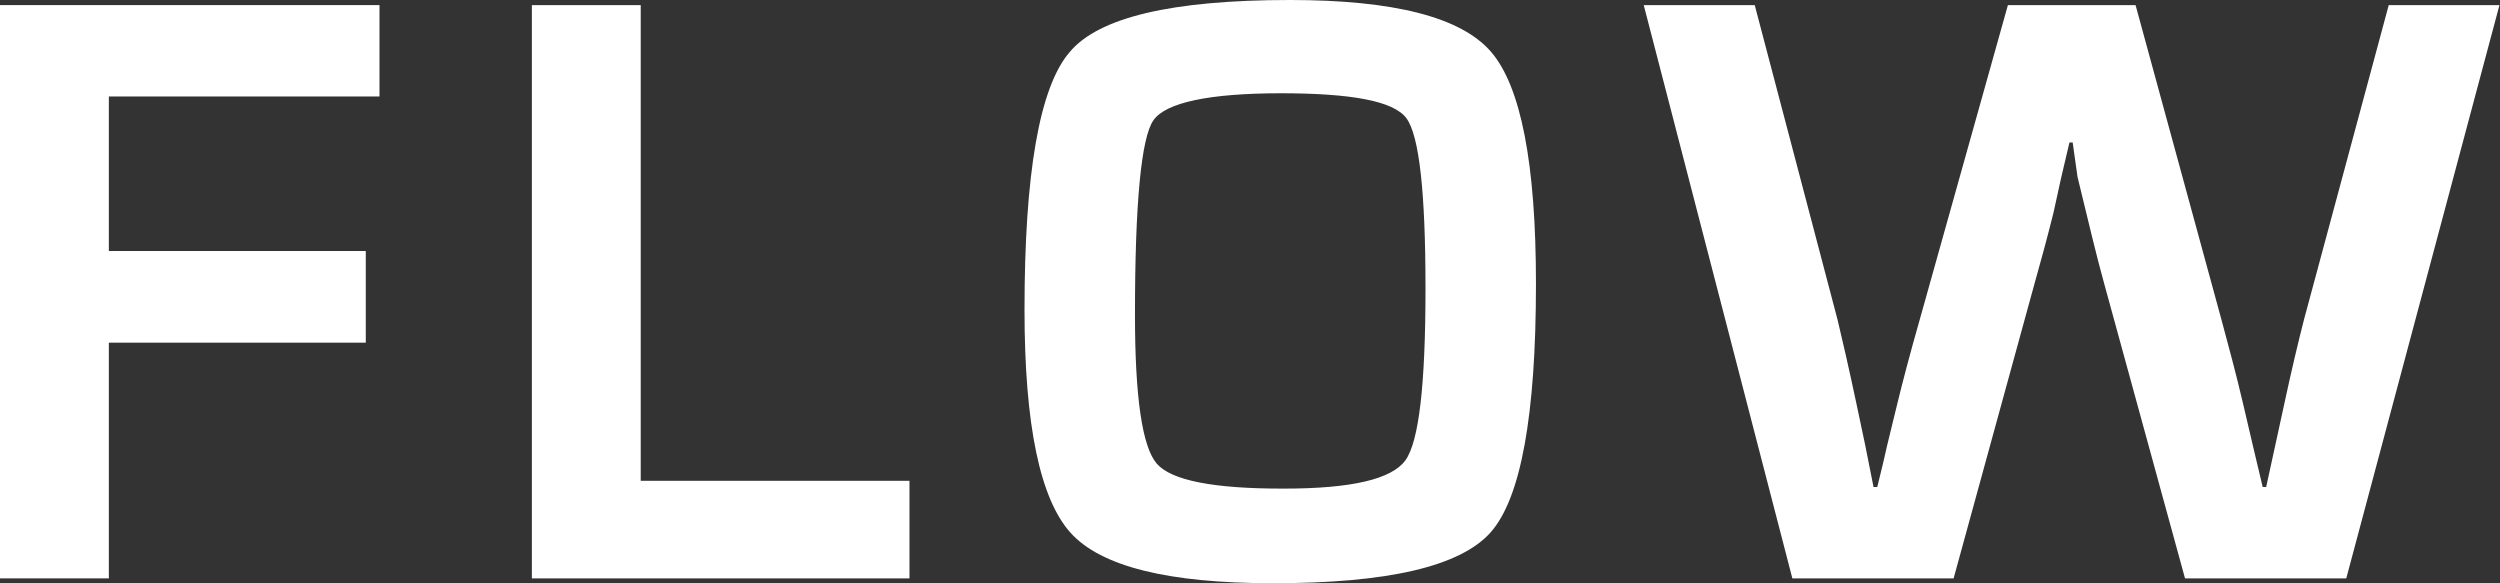
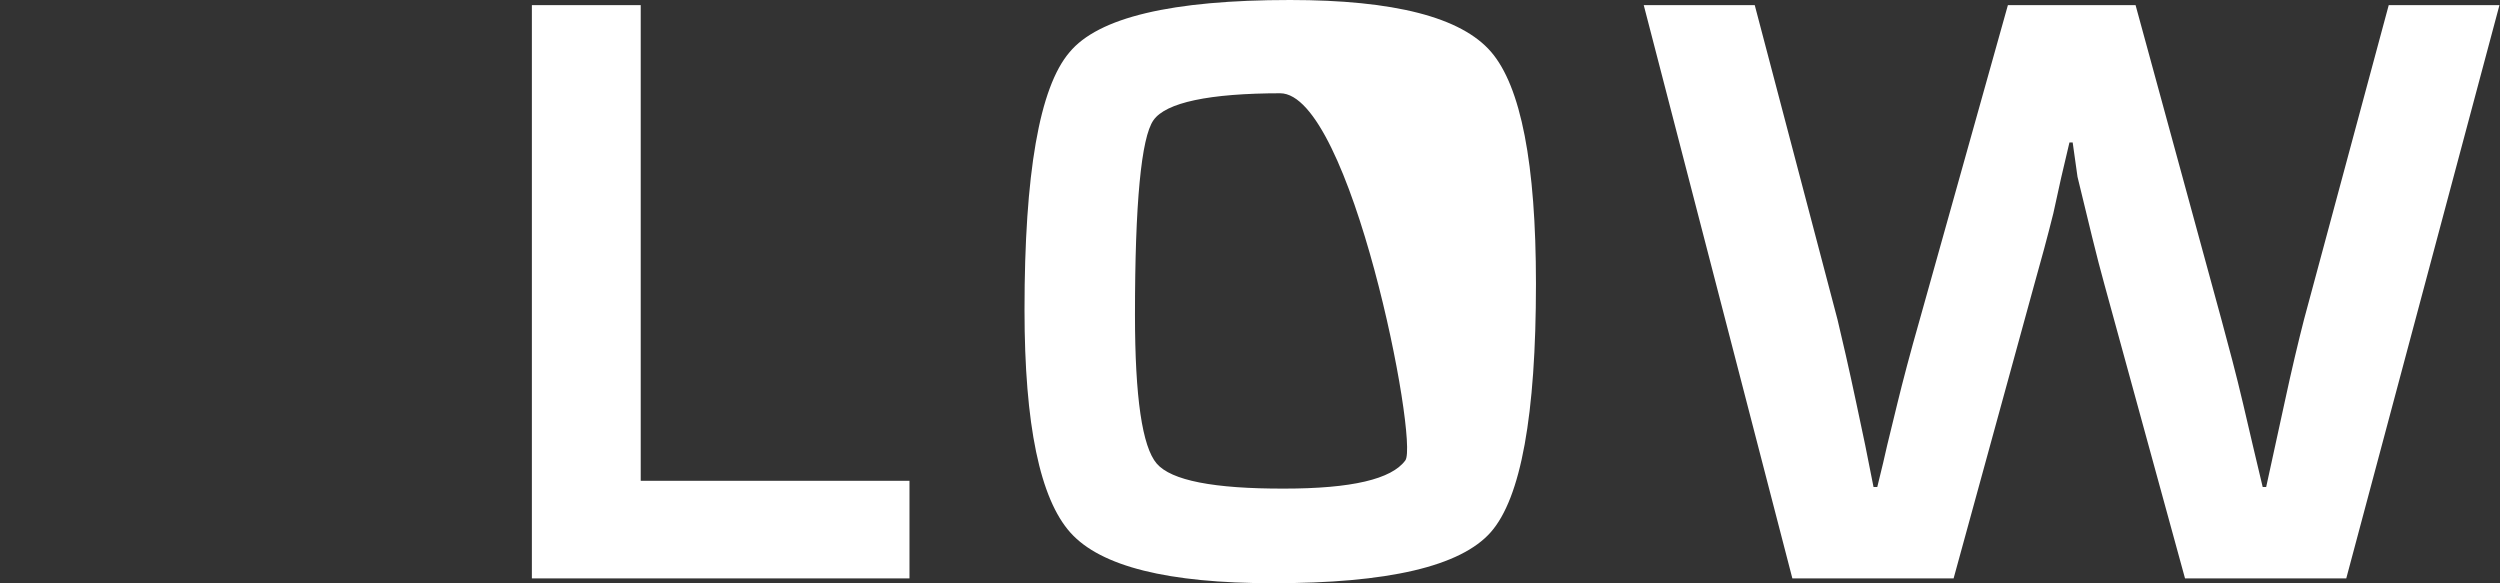
<svg xmlns="http://www.w3.org/2000/svg" width="93.02" height="21.7" viewBox="0 0 93.02 21.7">
  <rect x="0" y="0" width="93.02" height="21.7" fill="#333333" stroke="none" />
  <defs>
    <style>
      .a76633ef-fd18-4181-97d3-caf9640e30a0 {
        fill: #fff;
      }
    </style>
  </defs>
  <g id="b9b1e1ec-1a0a-42eb-af3a-29d768d43809" data-name="レイヤー 2">
    <g id="a6236d08-b6ff-439f-9629-c5bcc36e73ca" data-name="OL">
      <g>
-         <path class="a76633ef-fd18-4181-97d3-caf9640e30a0" d="M4.05,3.59V9.34h9.56v3.41H4.05v8.77H0V.19H14.12v3.4Z" />
        <path class="a76633ef-fd18-4181-97d3-caf9640e30a0" d="M23.84.19v17.7h10v3.63H19.79V.19Z" />
-         <path class="a76633ef-fd18-4181-97d3-caf9640e30a0" d="M48,0c3.87,0,6.37.64,7.48,1.93s1.67,4.16,1.67,8.63q0,7.33-1.68,9.24t-8.13,1.9c-3.87,0-6.38-.62-7.51-1.88s-1.71-4-1.71-8.29q0-7.62,1.67-9.58C40.86.65,43.59,0,48,0Zm-.32,3.47c-2.71,0-4.3.35-4.76,1s-.69,3.11-.69,7.25q0,4.59.81,5.53t4.74.93c2.51,0,4-.35,4.51-1.05s.75-2.84.75-6.4-.23-5.68-.71-6.33S50.26,3.47,47.63,3.47Z" />
+         <path class="a76633ef-fd18-4181-97d3-caf9640e30a0" d="M48,0c3.87,0,6.37.64,7.48,1.93s1.67,4.16,1.67,8.63q0,7.33-1.68,9.24t-8.13,1.9c-3.87,0-6.38-.62-7.51-1.88s-1.71-4-1.71-8.29q0-7.62,1.67-9.58C40.86.65,43.59,0,48,0Zm-.32,3.47c-2.71,0-4.3.35-4.76,1s-.69,3.11-.69,7.25q0,4.59.81,5.53t4.74.93c2.51,0,4-.35,4.51-1.05S50.26,3.47,47.63,3.47Z" />
        <path class="a76633ef-fd18-4181-97d3-caf9640e30a0" d="M93,.19l-5.7,21.33h-6l-3-10.94c-.28-1-.59-2.31-1-4L77.12,5.3H77l-.31,1.32-.29,1.32c-.22.88-.46,1.77-.71,2.65l-3,10.93H66.69L61.16.19h4.13l3.08,11.7c.18.75.42,1.79.7,3.11l.33,1.56.31,1.56h.14c.17-.68.29-1.2.37-1.56L70.6,15c.2-.82.47-1.85.83-3.11L74.71.19h4.75l3.2,11.72c.27,1,.54,2,.8,3.11l.36,1.54.37,1.56h.13l.34-1.56L85,15c.27-1.26.52-2.3.73-3.12L88.88.19Z" />
      </g>
    </g>
  </g>
</svg>